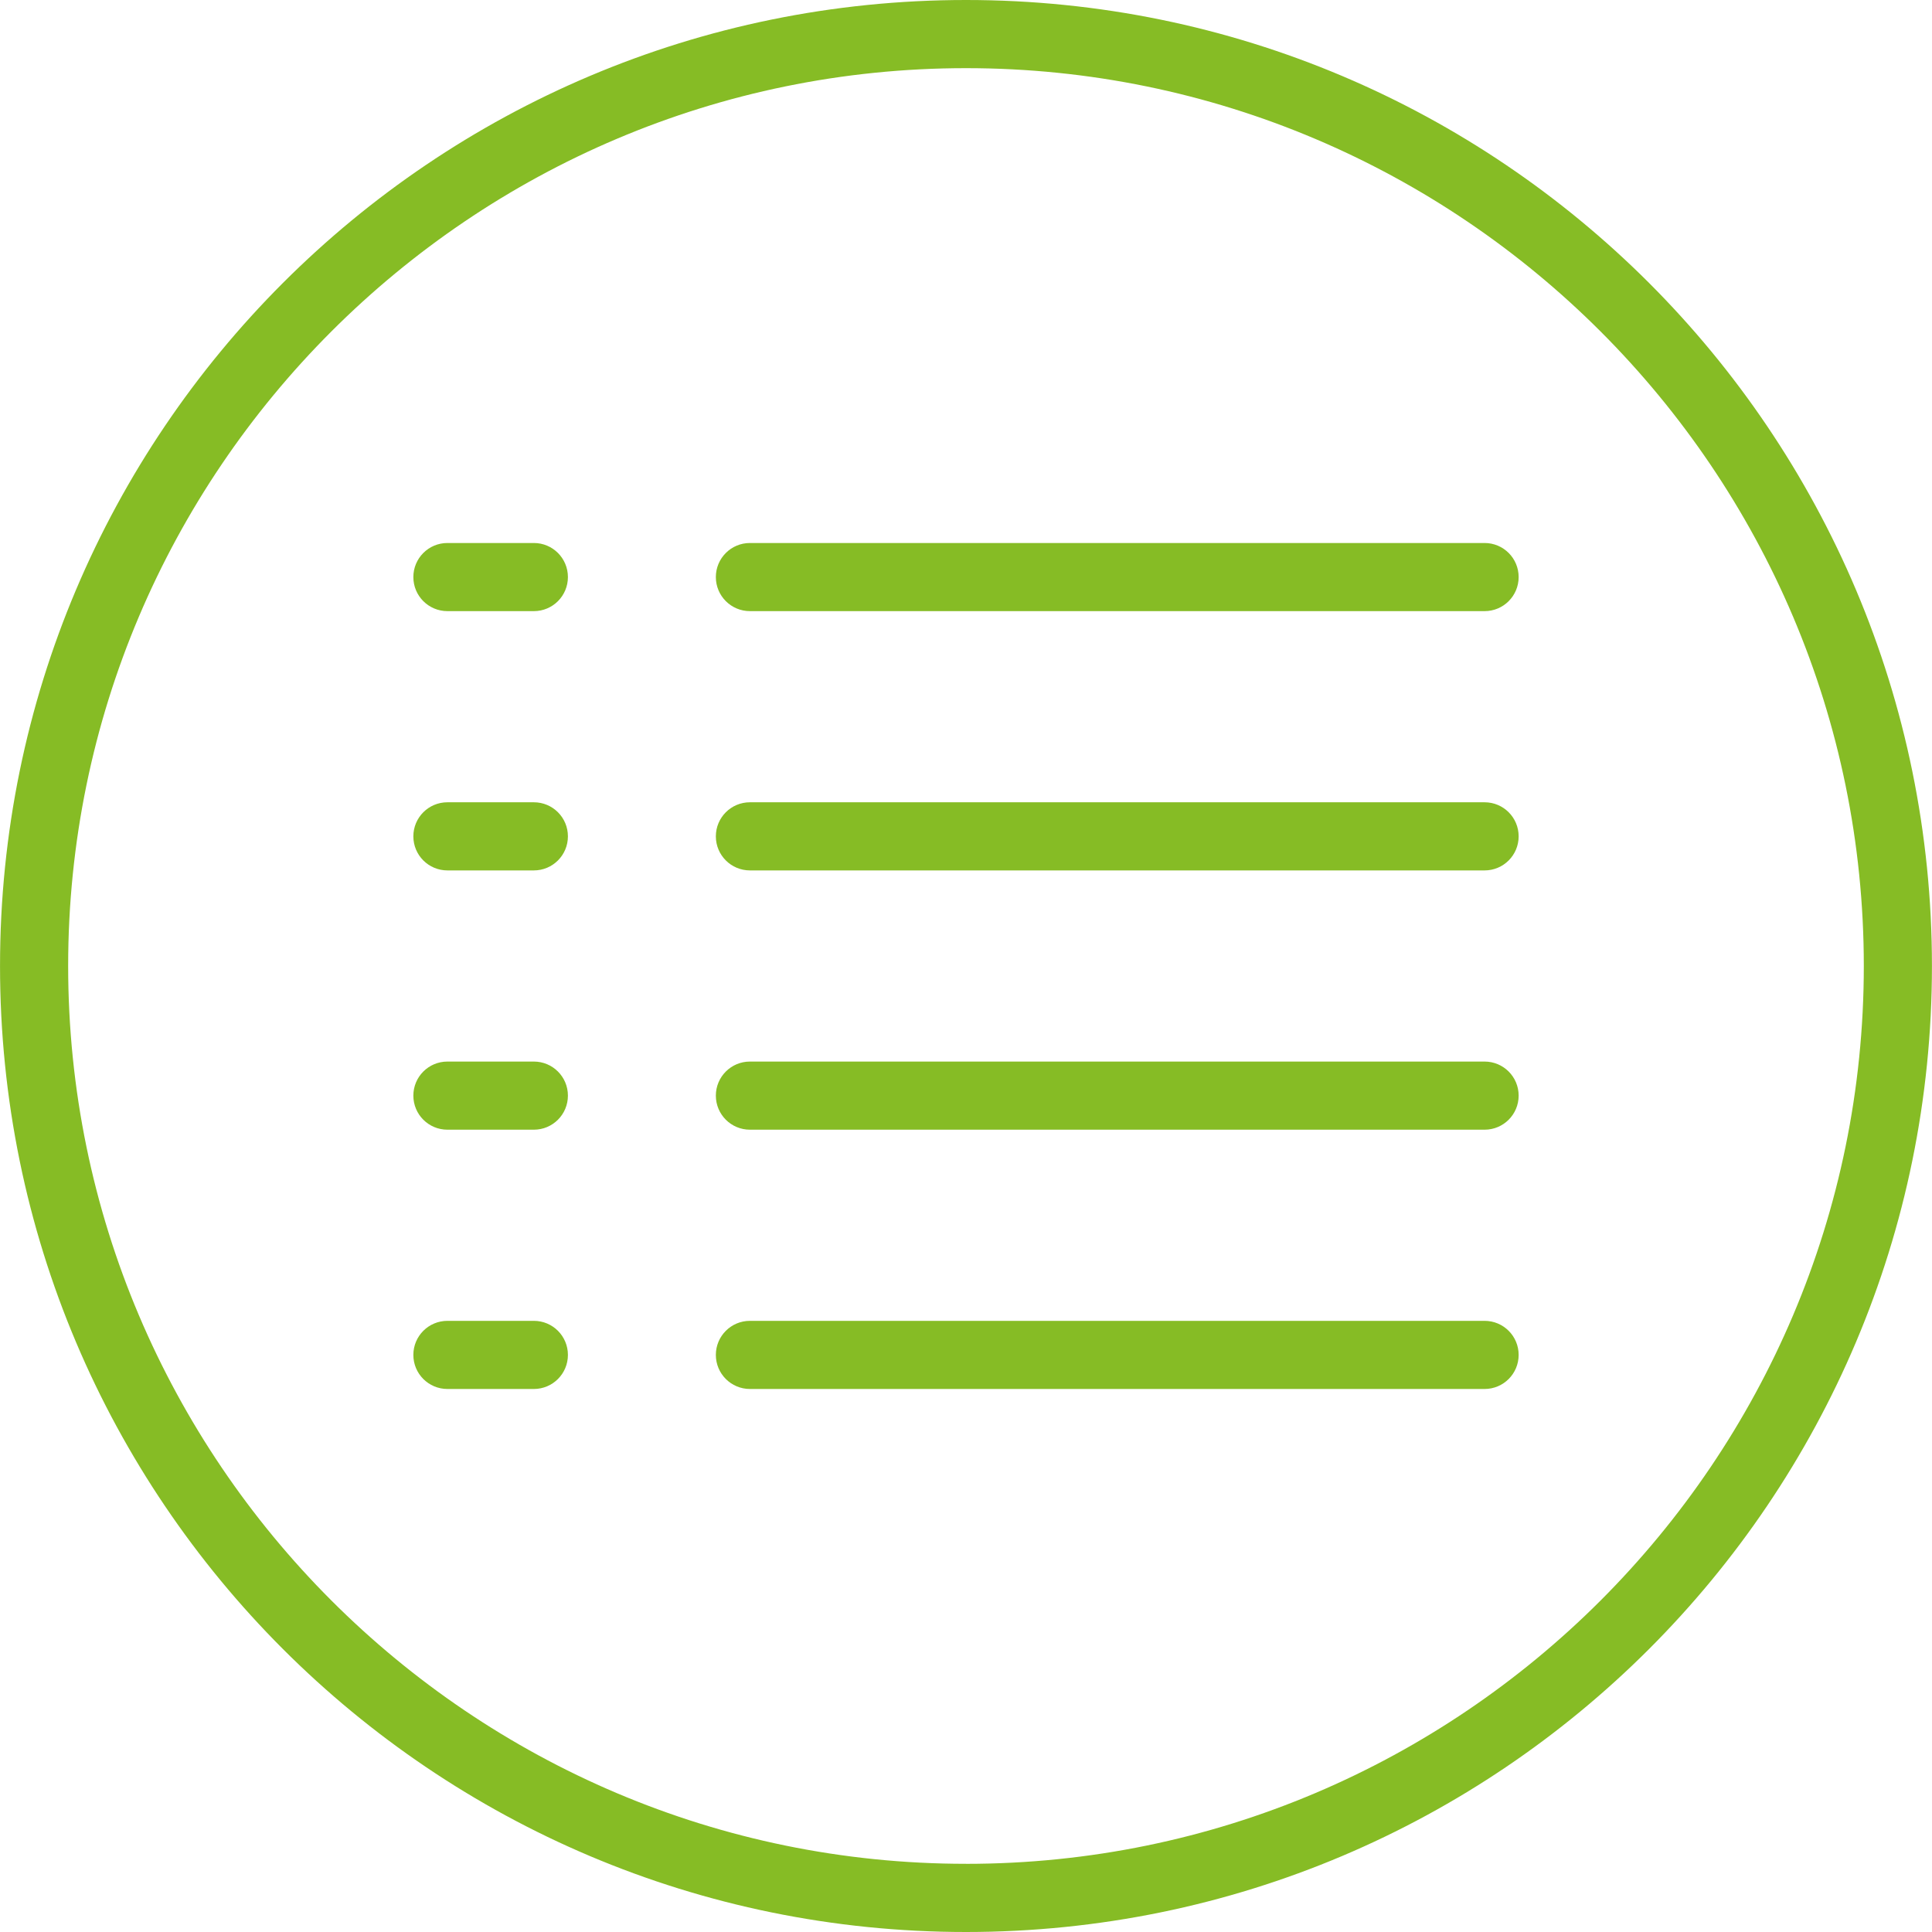
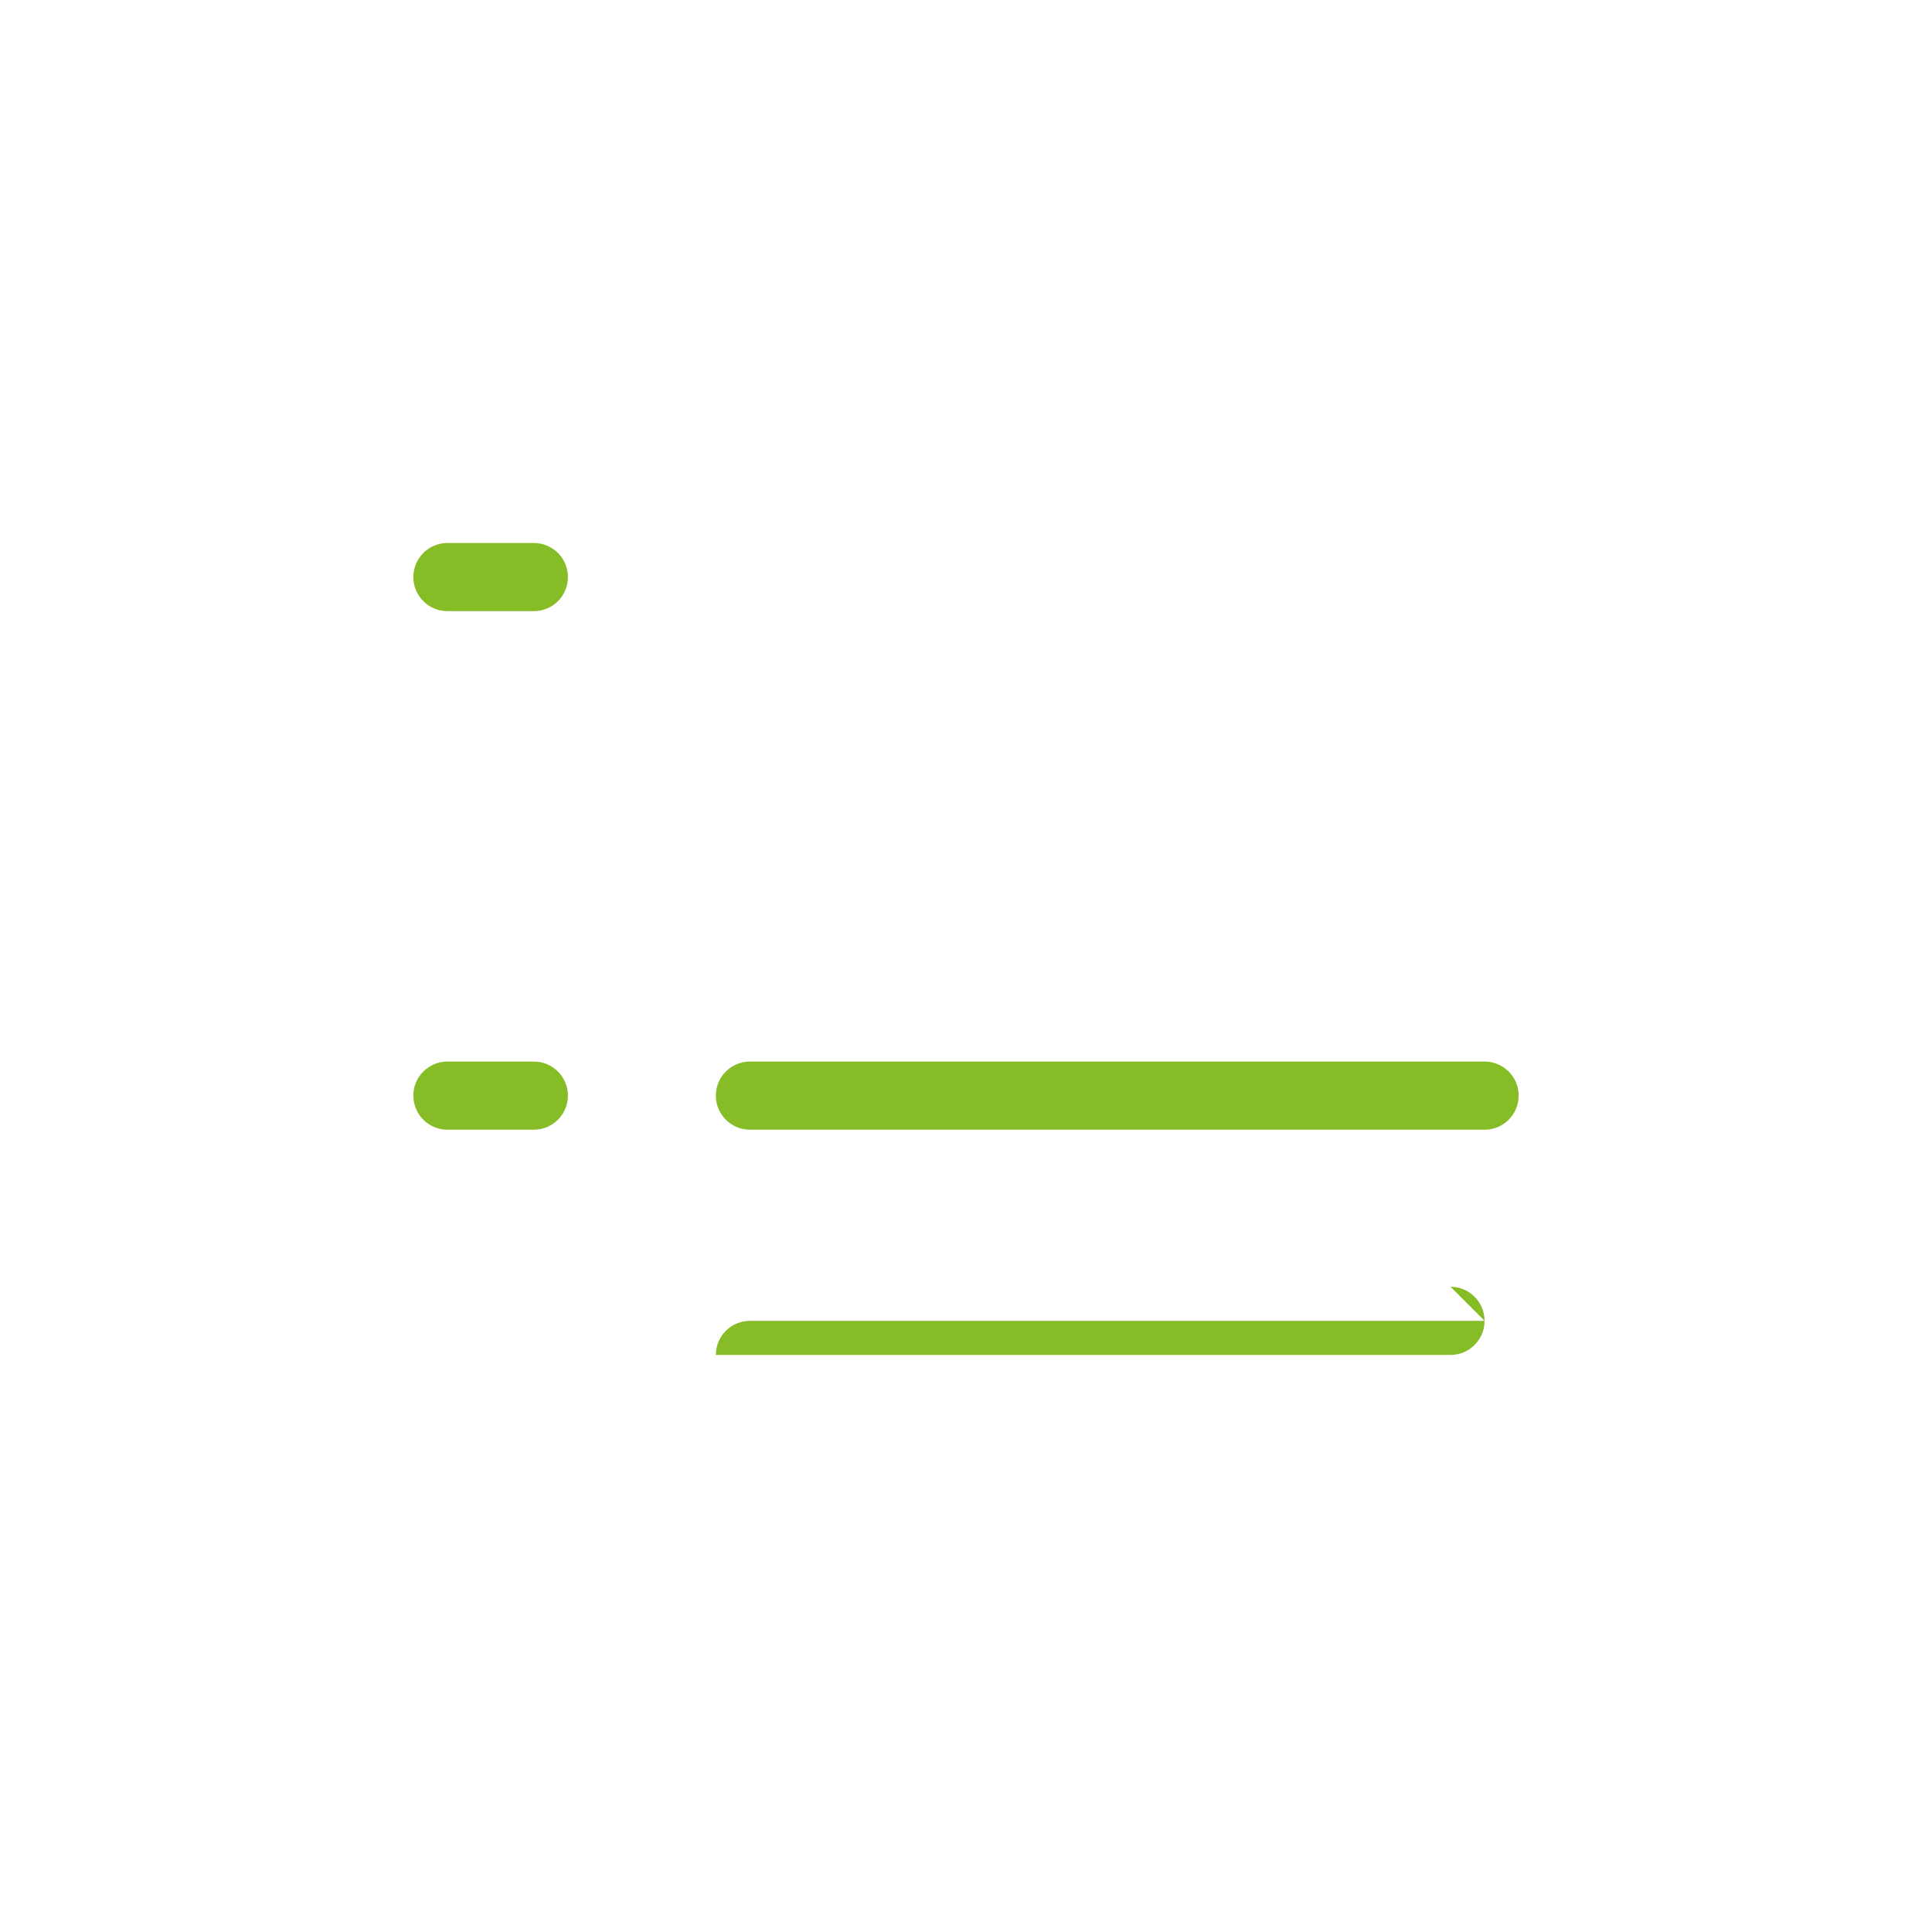
<svg xmlns="http://www.w3.org/2000/svg" id="icon-faqs-700-700" viewBox="0 0 680.01 680">
  <defs>
    <style>
      .cls-1 {
        fill: #86bc25;
      }
    </style>
  </defs>
-   <path class="cls-1" d="M340,656.01c-174.24,0-316.01-141.76-316.01-316.02S165.76,23.99,340,23.99s316.01,141.76,316.01,316.01-141.76,316.02-316.01,316.02M340,0C152.23,0,.01,152.22.01,340s152.22,340.01,339.99,340.01,339.99-152.22,339.99-340.01S527.78,0,340,0" />
-   <path class="cls-1" d="M187.9,282.38h-30.42c-6.63,0-11.99,5.36-11.99,11.99s5.36,11.99,11.99,11.99h30.42c6.63,0,11.99-5.36,11.99-11.99s-5.36-11.99-11.99-11.99" />
  <path class="cls-1" d="M187.9,191.12h-30.42c-6.63,0-11.99,5.36-11.99,11.99s5.36,11.99,11.99,11.99h30.42c6.63,0,11.99-5.36,11.99-11.99s-5.36-11.99-11.99-11.99" />
  <path class="cls-1" d="M187.9,373.64h-30.42c-6.63,0-11.99,5.36-11.99,11.99s5.36,11.99,11.99,11.99h30.42c6.63,0,11.99-5.36,11.99-11.99s-5.36-11.99-11.99-11.99" />
-   <path class="cls-1" d="M522.53,282.38h-258.58c-6.62,0-11.99,5.36-11.99,11.99s5.37,11.99,11.99,11.99h258.58c6.63,0,11.99-5.36,11.99-11.99s-5.36-11.99-11.99-11.99" />
-   <path class="cls-1" d="M522.53,191.12h-258.58c-6.62,0-11.99,5.36-11.99,11.99s5.37,11.99,11.99,11.99h258.58c6.63,0,11.99-5.36,11.99-11.99s-5.36-11.99-11.99-11.99" />
  <path class="cls-1" d="M522.53,373.64h-258.58c-6.62,0-11.99,5.36-11.99,11.99s5.37,11.99,11.99,11.99h258.58c6.63,0,11.99-5.36,11.99-11.99s-5.36-11.99-11.99-11.99" />
-   <path class="cls-1" d="M187.9,464.9h-30.42c-6.63,0-11.99,5.36-11.99,11.99s5.36,11.99,11.99,11.99h30.42c6.63,0,11.99-5.36,11.99-11.99s-5.36-11.99-11.99-11.99" />
-   <path class="cls-1" d="M522.53,464.9h-258.58c-6.62,0-11.99,5.36-11.99,11.99s5.37,11.99,11.99,11.99h258.58c6.63,0,11.99-5.36,11.99-11.99s-5.36-11.99-11.99-11.99" />
+   <path class="cls-1" d="M522.53,464.9h-258.58c-6.62,0-11.99,5.36-11.99,11.99h258.58c6.63,0,11.99-5.36,11.99-11.99s-5.36-11.99-11.99-11.99" />
</svg>